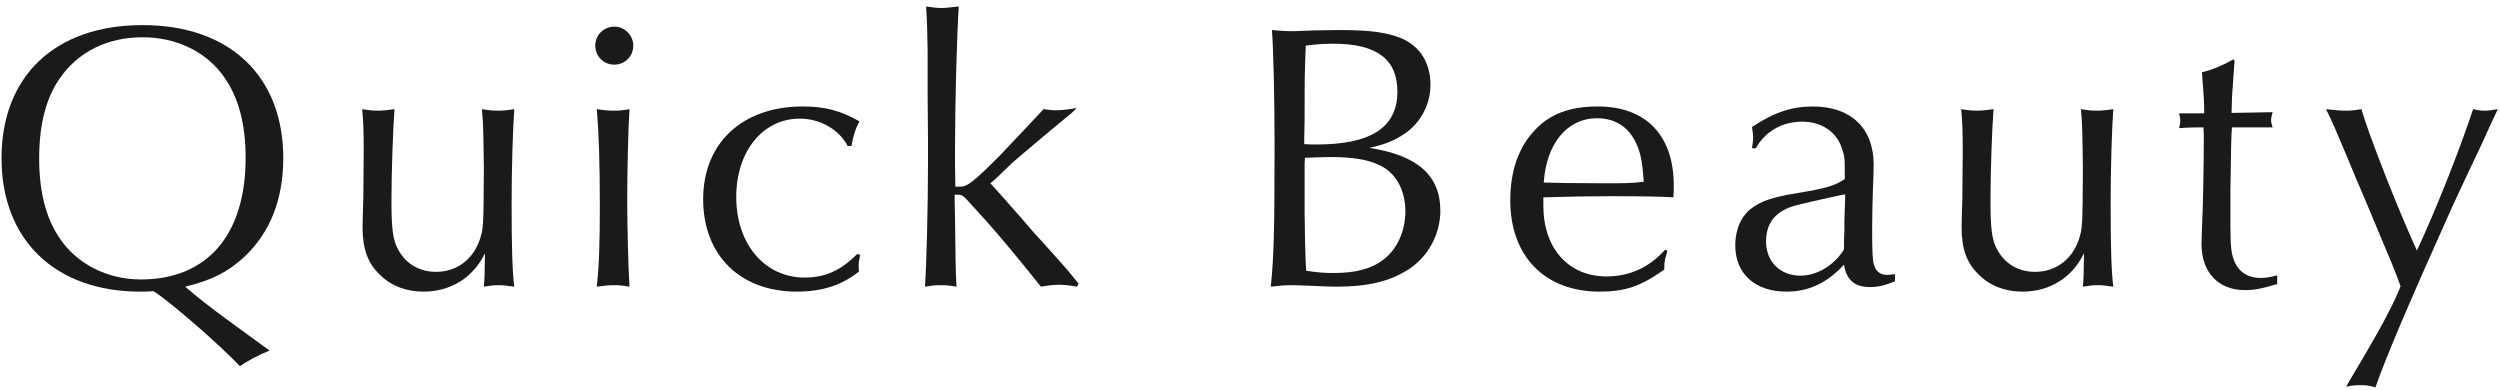
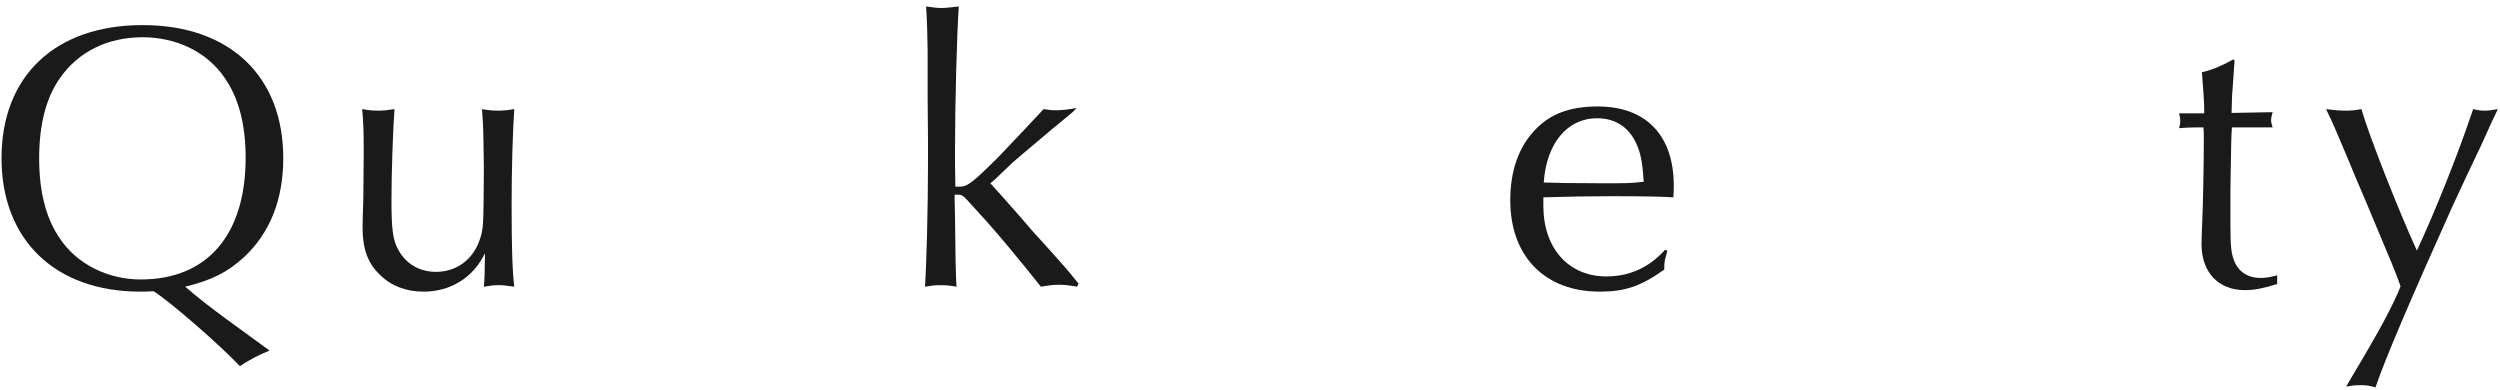
<svg xmlns="http://www.w3.org/2000/svg" width="263" height="41" viewBox="0 0 263 41" fill="none">
  <path d="M254.257 26.36C256.177 22.24 258.537 16.36 260.177 11.48C260.697 11.6 260.937 11.64 261.377 11.64C261.777 11.64 262.097 11.6 262.777 11.48C262.257 12.56 262.017 13.04 261.097 15.12C259.937 17.56 259.017 19.48 257.937 21.84C253.657 31.36 250.977 37.6 249.897 40.76C249.257 40.56 248.977 40.52 248.337 40.52C247.737 40.52 247.417 40.56 246.817 40.68C247.137 40.08 247.857 38.92 248.857 37.2C250.697 34.08 251.977 31.6 252.537 30.12C251.977 28.52 251.897 28.36 248.857 21.12C248.097 19.36 247.457 17.84 246.937 16.56C245.657 13.52 245.337 12.76 244.697 11.48C245.657 11.6 246.177 11.64 246.777 11.64C247.377 11.64 247.737 11.6 248.417 11.48C249.257 14.36 252.297 22.08 254.257 26.36Z" fill="#1A1A1A" />
  <path d="M234.96 6.24L235.08 6.4L235.04 6.88L234.88 9.2C234.8 9.96 234.8 10.68 234.76 11.88L239.08 11.8C238.96 12.24 238.92 12.44 238.92 12.64C238.92 12.84 238.96 13.04 239.08 13.4H238.6H237H235.16H234.8C234.72 14.6 234.72 14.64 234.64 20V23.52C234.64 26.04 234.72 26.8 235.16 27.72C235.64 28.68 236.56 29.24 237.8 29.24C238.4 29.24 238.84 29.16 239.56 28.96V29.88C237.96 30.36 237.2 30.52 236.16 30.52C233.36 30.52 231.6 28.64 231.6 25.68C231.6 25.32 231.64 24.24 231.68 23.16C231.76 21.64 231.84 17.08 231.84 14.8C231.84 14 231.84 13.88 231.8 13.4C230.36 13.4 229.68 13.44 229.24 13.48C229.32 13.16 229.36 13 229.36 12.72C229.36 12.44 229.32 12.24 229.24 11.92H231.88V11.4C231.88 10.8 231.76 8.96 231.64 7.6C232.72 7.36 233.92 6.84 234.96 6.24Z" fill="#1A1A1A" />
-   <path d="M206.439 20.84L206.479 15.96C206.479 13.68 206.439 12.88 206.319 11.48C207.039 11.6 207.399 11.64 207.959 11.64C208.519 11.64 208.919 11.6 209.719 11.48C209.559 13.6 209.399 18.12 209.399 21.12C209.399 24.16 209.559 25.28 210.119 26.28C210.919 27.76 212.359 28.6 214.079 28.6C216.239 28.6 217.959 27.32 218.679 25.24C219.079 24 219.079 24 219.119 17.8L219.079 14.92C219.039 12.84 218.999 12.52 218.919 11.48C219.639 11.6 219.999 11.64 220.599 11.64C221.159 11.64 221.559 11.6 222.319 11.48C222.159 13.72 222.039 17.8 222.039 21.4C222.039 26.2 222.119 28.52 222.319 30.16C221.479 30.04 221.119 30 220.639 30C220.199 30 219.839 30.04 219.119 30.16C219.199 29.28 219.199 28.96 219.239 26.64C217.999 29.2 215.639 30.68 212.759 30.68C210.959 30.68 209.359 30.08 208.199 28.92C206.919 27.72 206.359 26.2 206.359 23.92C206.359 23.36 206.399 22.16 206.439 20.84Z" fill="#1A1A1A" />
-   <path d="M184.71 15.6H184.31C184.39 15.04 184.43 14.8 184.43 14.48C184.43 14.16 184.39 13.92 184.31 13.36C186.59 11.84 188.47 11.2 190.71 11.2C194.71 11.2 197.11 13.48 197.11 17.32C197.11 18.04 197.07 18.92 197.03 19.96C196.99 21.48 196.95 22.52 196.95 24.04C196.95 26.48 196.99 27.4 197.15 27.88C197.35 28.56 197.83 28.92 198.51 28.92C198.75 28.92 198.95 28.88 199.35 28.84V29.6C198.27 30.04 197.55 30.2 196.71 30.2C195.11 30.2 194.23 29.44 193.99 27.84C192.23 29.76 190.27 30.68 187.95 30.68C184.63 30.68 182.55 28.8 182.55 25.8C182.55 24.12 183.19 22.68 184.31 21.88C185.35 21.12 186.51 20.72 189.27 20.28C192.15 19.8 193.03 19.52 194.07 18.84V18.76C194.07 16.6 194.07 16.48 193.75 15.56C193.19 13.84 191.59 12.8 189.59 12.8C187.51 12.8 185.71 13.8 184.71 15.6ZM194.11 20.44L193.67 20.52C188.59 21.64 188.43 21.68 187.63 22.12C186.39 22.8 185.79 23.88 185.79 25.4C185.79 27.52 187.27 29 189.39 29C191.15 29 192.95 27.92 193.99 26.24C193.99 25.2 193.99 24.96 194.03 24.16V23.2L194.11 20.8V20.44Z" fill="#1A1A1A" />
  <path d="M175.161 26.28L175.401 26.36L175.321 26.72C175.121 27.4 175.081 27.56 175.081 28.36C172.601 30.12 170.961 30.68 168.281 30.68C162.521 30.68 158.881 26.96 158.881 21.08C158.881 18.04 159.721 15.56 161.401 13.76C163.001 12 165.121 11.2 168.081 11.2C173.161 11.2 176.081 14.24 176.081 19.52C176.081 19.8 176.081 20.28 176.041 20.76C174.761 20.68 172.881 20.64 169.521 20.64C167.041 20.64 165.081 20.68 162.361 20.76V21.64C162.361 26.12 165.001 29.08 169.001 29.08C171.441 29.08 173.521 28.12 175.161 26.28ZM172.921 19.12C172.801 17.32 172.641 16.32 172.281 15.44C171.521 13.48 170.041 12.44 168.001 12.44C164.881 12.44 162.681 15.08 162.401 19.2C163.601 19.24 165.441 19.28 168.521 19.28C171.161 19.28 171.561 19.28 172.921 19.12Z" fill="#1A1A1A" />
-   <path d="M138.205 3.2L140.725 3.16C143.645 3.16 145.285 3.32 146.805 3.8C149.165 4.52 150.485 6.4 150.485 8.92C150.485 10.96 149.485 12.88 147.805 14.04C146.725 14.76 145.845 15.16 144.045 15.56C149.085 16.32 151.525 18.44 151.525 22.16C151.525 24.64 150.245 27 148.205 28.32C146.245 29.6 143.885 30.16 140.565 30.16C139.965 30.16 139.165 30.12 138.245 30.08C137.165 30.04 136.365 30 135.965 30C135.165 30 134.685 30.04 133.685 30.16C134.005 27.08 134.085 24.24 134.085 15.2C134.085 10.56 133.965 5.08 133.805 3.16C134.725 3.24 135.245 3.28 136.005 3.28C136.325 3.28 137.085 3.24 138.205 3.2ZM137.205 14.6V15.16C137.765 15.2 138.085 15.2 138.485 15.2C144.245 15.2 147.005 13.4 147.005 9.64C147.005 6.24 144.845 4.6 140.285 4.6C139.285 4.6 138.645 4.64 137.365 4.8C137.245 8 137.245 8.28 137.245 12.44L137.205 14.6ZM137.245 19.64V22.48C137.245 23.72 137.325 27.36 137.405 28.48C138.645 28.68 139.405 28.72 140.285 28.72C142.605 28.72 144.285 28.28 145.525 27.32C146.965 26.24 147.845 24.32 147.845 22.24C147.845 19.96 146.805 18.12 145.085 17.36C143.805 16.76 142.245 16.52 139.885 16.52C139.205 16.52 138.645 16.56 137.285 16.6L137.245 17.16V19.64Z" fill="#1A1A1A" />
  <path d="M113.466 29.84L113.306 30.16C112.386 30 111.906 29.96 111.426 29.96C110.866 29.96 110.426 30 109.506 30.16C107.186 27.24 104.866 24.48 103.746 23.24C101.466 20.72 101.466 20.72 101.306 20.64C101.186 20.52 101.026 20.48 100.746 20.48H100.426V20.96L100.466 22.76C100.506 27.24 100.546 28.88 100.626 30.16C99.906 30.04 99.546 30 98.946 30C98.386 30 98.026 30.04 97.306 30.16C97.466 27.96 97.626 21.84 97.626 17V14.92L97.586 10V5.32C97.546 3.32 97.546 2.56 97.426 0.68C98.226 0.8 98.586 0.84 99.066 0.84C99.466 0.84 99.786 0.8 100.866 0.68C100.666 3.48 100.466 10.96 100.466 15.84C100.466 16.92 100.466 17.8 100.506 19.64H100.986C101.786 19.64 102.426 19.12 105.186 16.36C106.266 15.24 109.226 12.08 109.786 11.48C110.346 11.56 110.586 11.6 111.066 11.6C111.746 11.6 112.346 11.52 113.266 11.36C112.986 11.68 112.786 11.84 112.746 11.88L110.706 13.56C107.426 16.32 107.106 16.6 106.546 17.08L104.666 18.88C104.626 18.92 104.466 19.04 104.186 19.28C104.426 19.56 105.226 20.4 106.506 21.88C107.226 22.68 107.946 23.52 108.666 24.36C109.506 25.28 110.386 26.24 111.266 27.24C112.346 28.44 112.866 29.08 113.466 29.84Z" fill="#1A1A1A" />
-   <path d="M89.572 15.36H89.172C88.292 13.64 86.292 12.48 84.132 12.48C80.252 12.48 77.452 15.92 77.452 20.72C77.452 25.68 80.452 29.2 84.652 29.2C86.812 29.2 88.492 28.44 90.172 26.72L90.492 26.8C90.372 27.36 90.332 27.64 90.332 28.04C90.332 28.16 90.332 28.32 90.372 28.56C88.572 30 86.492 30.68 83.812 30.68C77.852 30.68 73.972 26.84 73.972 20.96C73.972 15.04 78.092 11.2 84.452 11.2C86.812 11.2 88.412 11.64 90.412 12.76C89.972 13.6 89.772 14.24 89.572 15.36Z" fill="#1A1A1A" />
-   <path d="M62.783 11.48C63.543 11.6 63.983 11.64 64.623 11.64C65.223 11.64 65.583 11.6 66.223 11.48C66.103 13.04 65.983 17.84 65.983 21.16C65.983 23.72 66.103 28.4 66.223 30.16C65.543 30.04 65.143 30 64.583 30C64.063 30 63.623 30.04 62.783 30.16C63.023 27.92 63.103 25.64 63.103 21.52C63.103 17.04 62.983 13.76 62.783 11.48ZM64.663 2.8C65.703 2.8 66.623 3.72 66.623 4.8C66.623 5.92 65.743 6.8 64.623 6.8C63.503 6.8 62.623 5.92 62.623 4.8C62.623 3.68 63.503 2.8 64.663 2.8Z" fill="#1A1A1A" />
  <path d="M38.222 20.84L38.262 15.96C38.262 13.68 38.222 12.88 38.102 11.48C38.822 11.6 39.182 11.64 39.742 11.64C40.302 11.64 40.702 11.6 41.502 11.48C41.342 13.6 41.182 18.12 41.182 21.12C41.182 24.16 41.342 25.28 41.902 26.28C42.702 27.76 44.142 28.6 45.862 28.6C48.022 28.6 49.742 27.32 50.462 25.24C50.862 24 50.862 24 50.902 17.8L50.862 14.92C50.822 12.84 50.782 12.52 50.702 11.48C51.422 11.6 51.782 11.64 52.382 11.64C52.942 11.64 53.342 11.6 54.102 11.48C53.942 13.72 53.822 17.8 53.822 21.4C53.822 26.2 53.902 28.52 54.102 30.16C53.262 30.04 52.902 30 52.422 30C51.982 30 51.622 30.04 50.902 30.16C50.982 29.28 50.982 28.96 51.022 26.64C49.782 29.2 47.422 30.68 44.542 30.68C42.742 30.68 41.142 30.08 39.982 28.92C38.702 27.72 38.142 26.2 38.142 23.92C38.142 23.36 38.182 22.16 38.222 20.84Z" fill="#1A1A1A" />
  <path d="M19.48 30.16C20.88 31.36 22.12 32.32 23.64 33.44C26.32 35.4 27.92 36.56 28.36 36.88C27.24 37.32 26.04 37.96 25.24 38.52C23.08 36.24 17.84 31.68 16.16 30.64C15.56 30.68 15 30.68 14.76 30.68C5.8 30.68 0.16 25.24 0.16 16.64C0.16 8 5.8 2.64 15 2.64C24.16 2.64 29.8 8 29.8 16.64C29.8 21 28.4 24.52 25.64 27.08C23.92 28.64 22.28 29.48 19.48 30.16ZM15 3.92C11.32 3.92 8.24 5.44 6.32 8.2C4.84 10.28 4.12 13.12 4.12 16.64C4.12 20.2 4.84 23 6.32 25.12C8.12 27.8 11.36 29.4 14.8 29.4C21.8 29.4 25.84 24.72 25.84 16.6C25.84 13.12 25.12 10.32 23.64 8.2C21.8 5.48 18.6 3.92 15 3.92Z" fill="#1A1A1A" />
</svg>